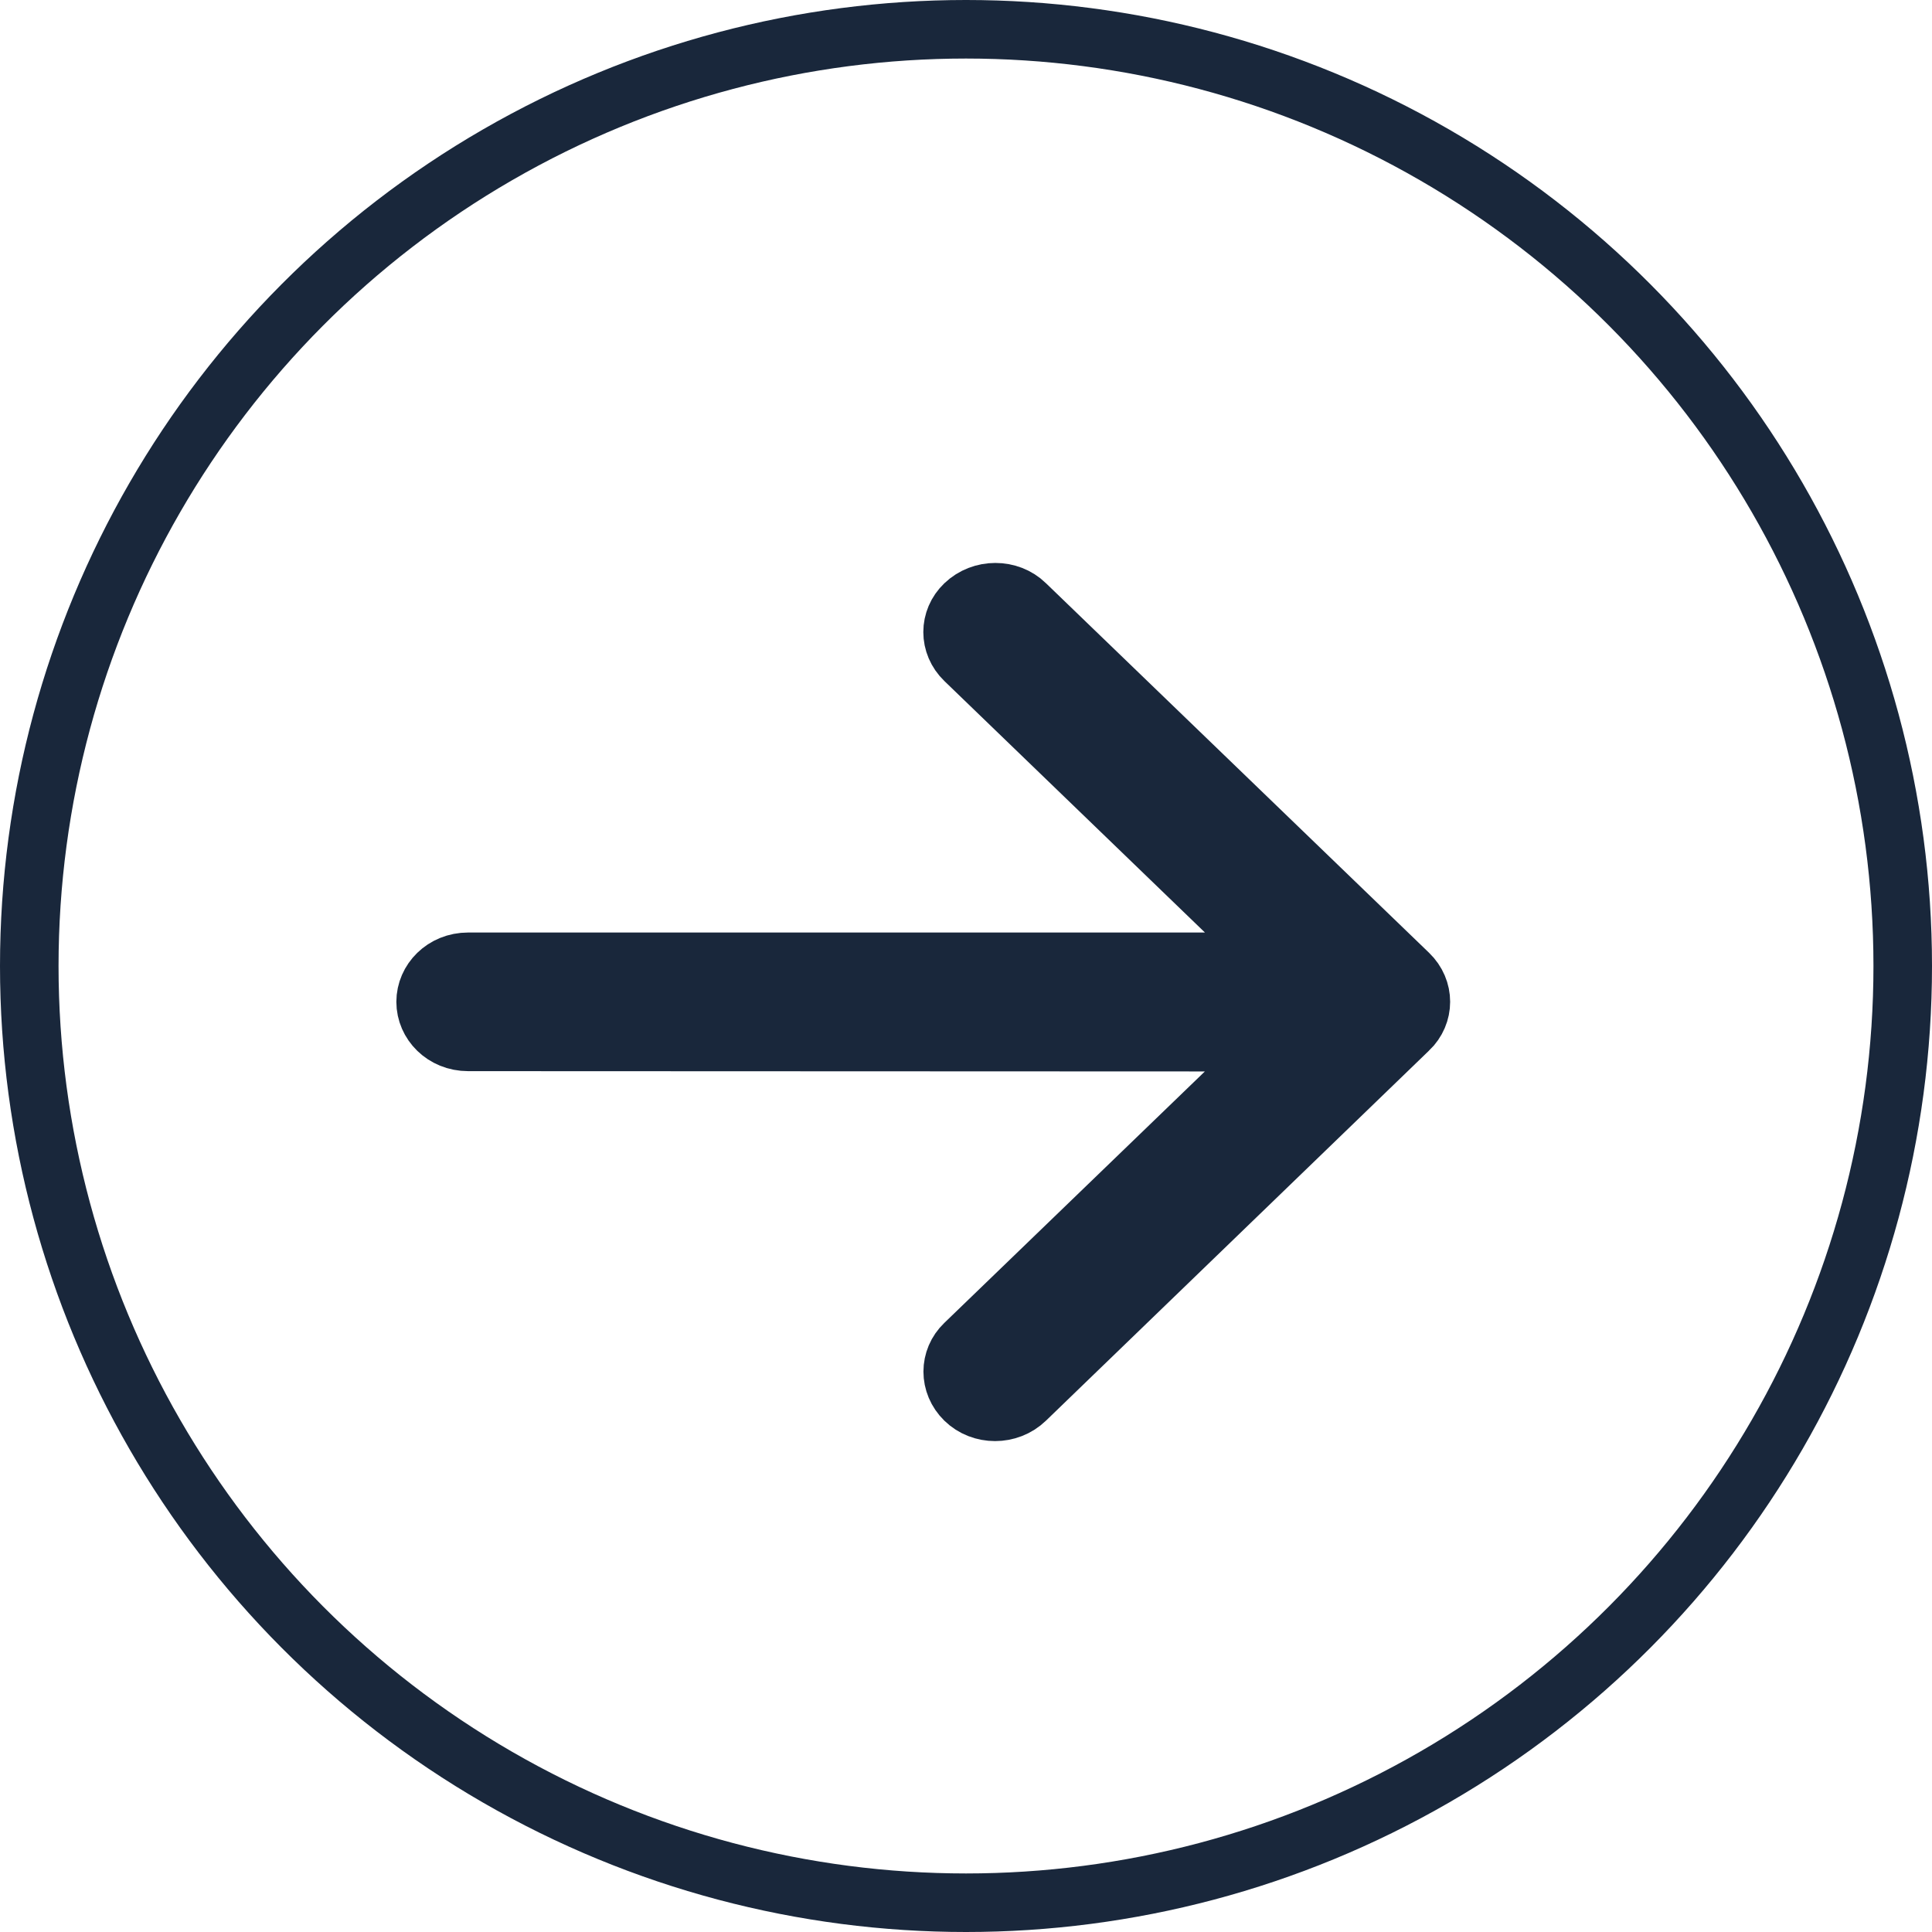
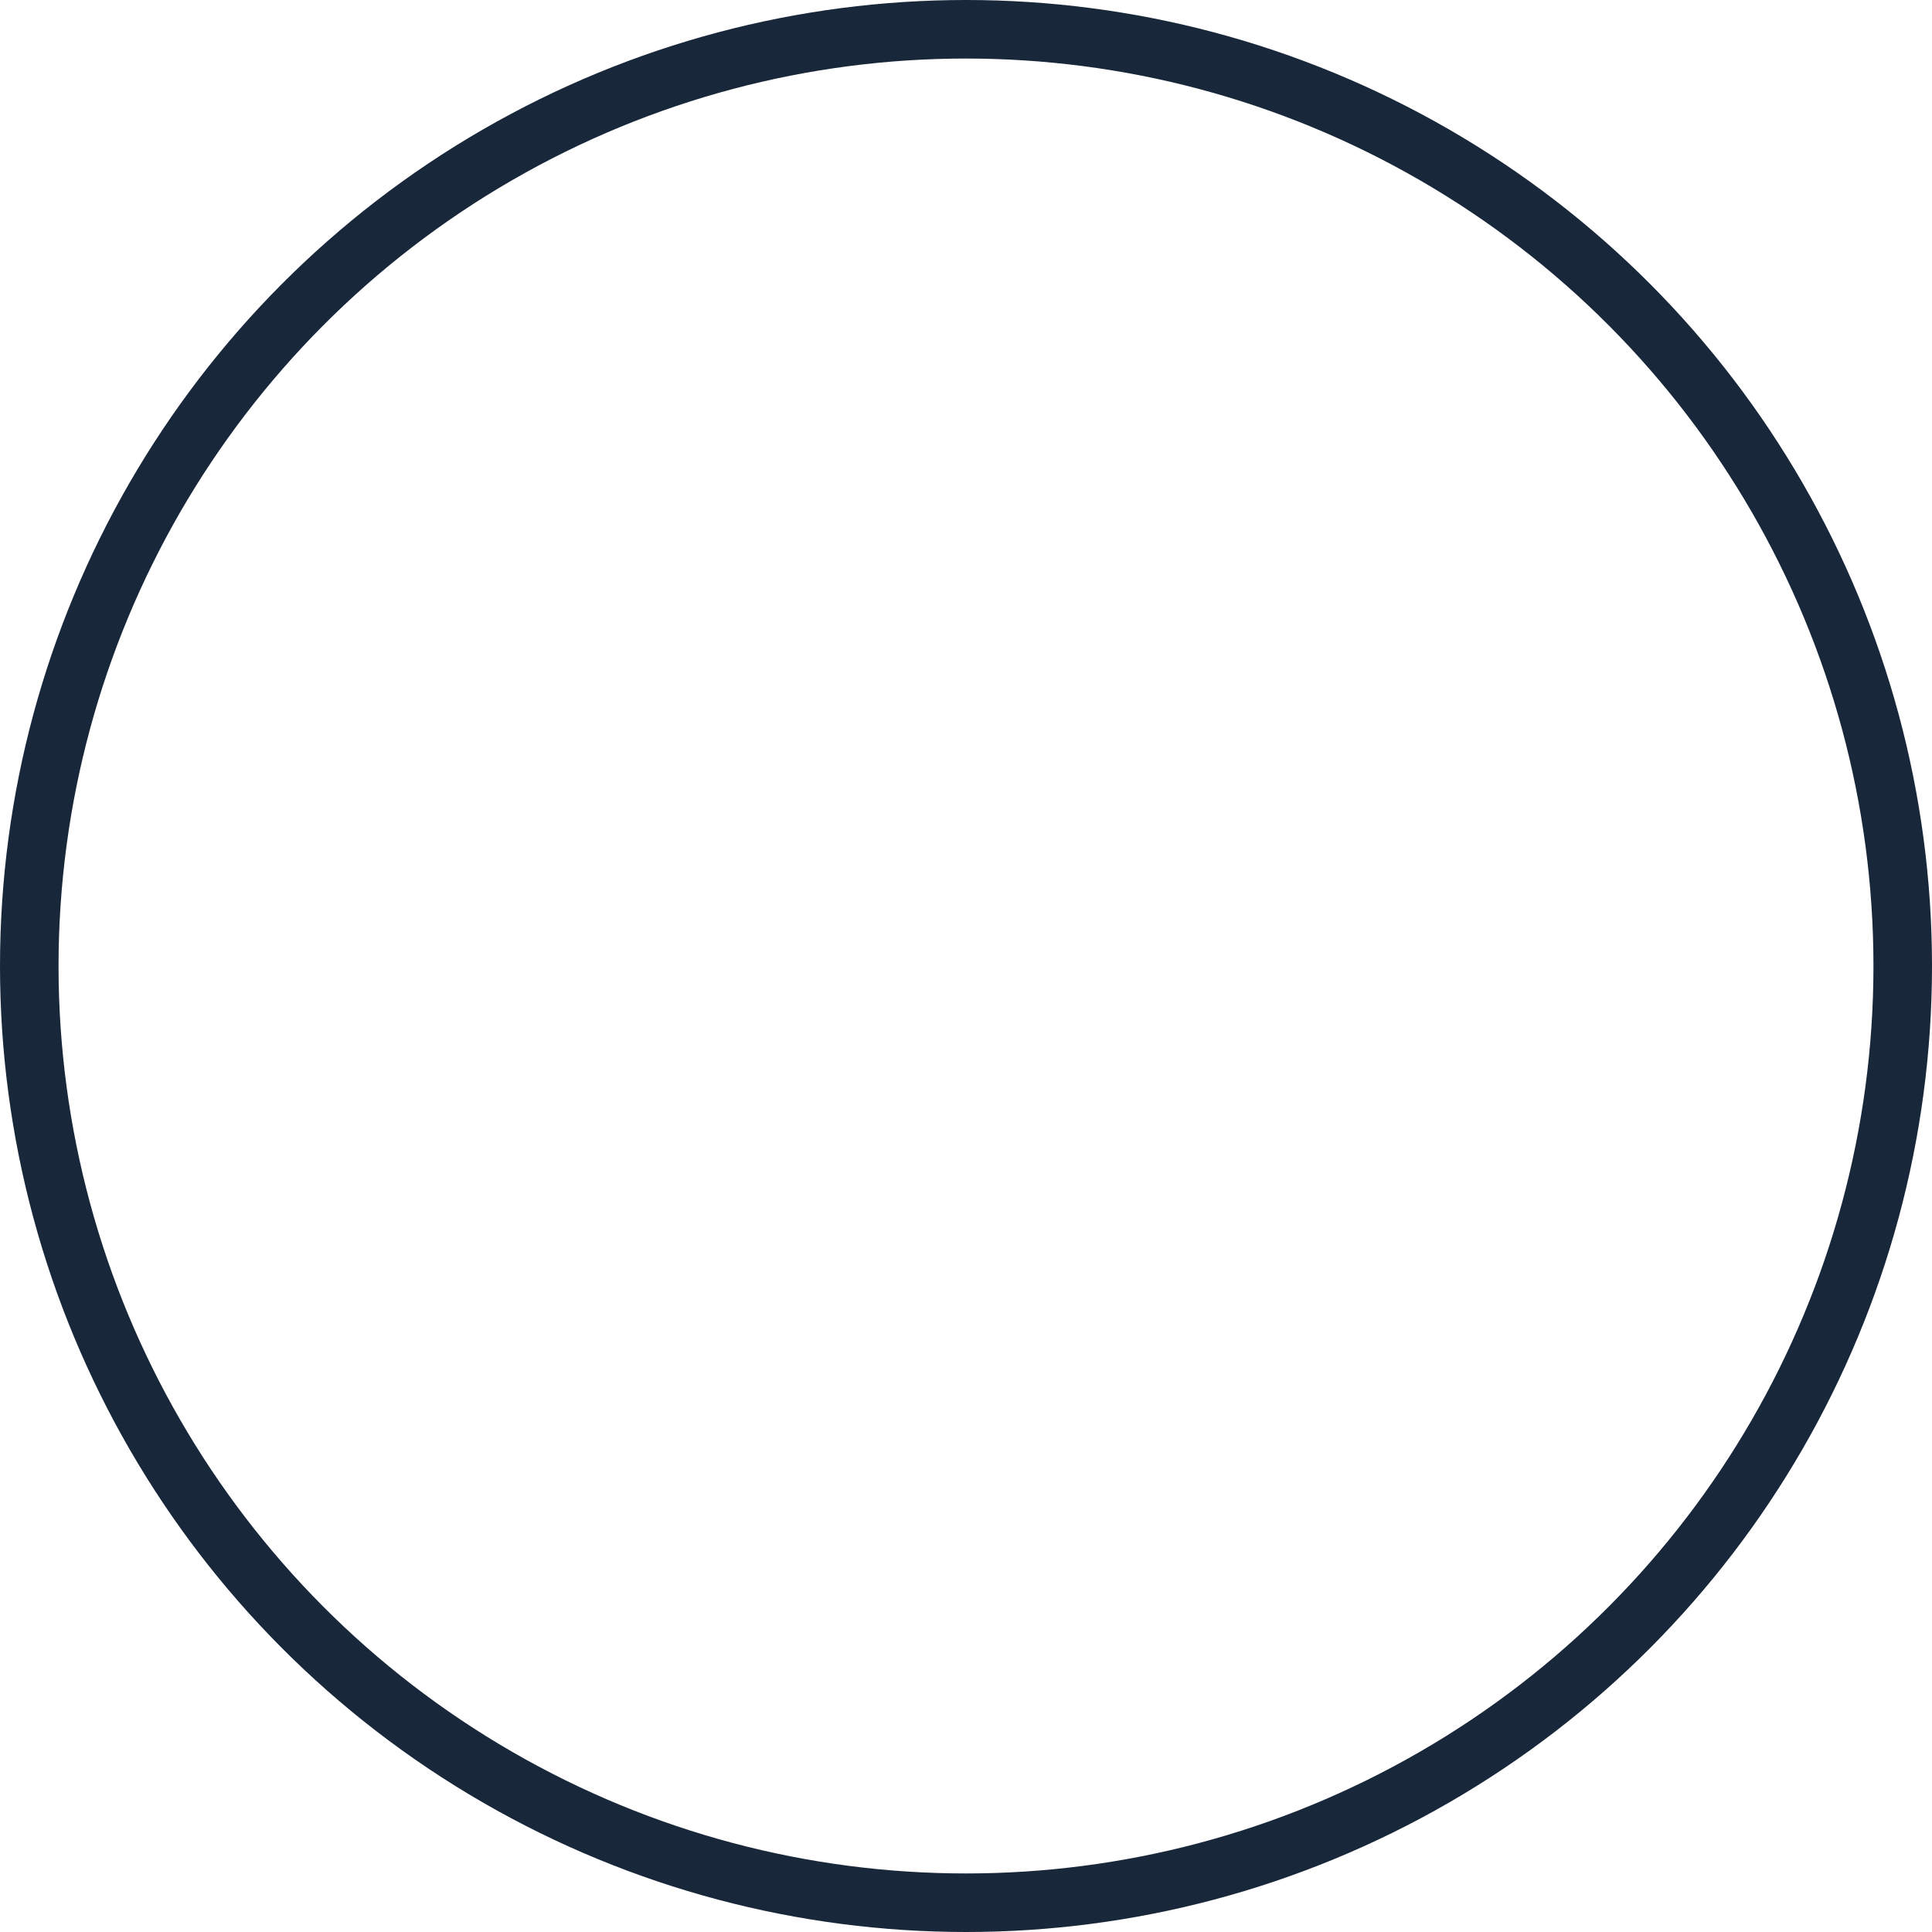
<svg xmlns="http://www.w3.org/2000/svg" width="33" height="33" viewBox="0 0 33 33" fill="none">
  <circle cx="16.5" cy="16.5" r="16" stroke="#19273B" />
-   <path d="M7.27 17.112C7.27 16.749 7.576 16.428 7.997 16.428L21.817 16.428L20.927 15.567L16.479 11.274C16.201 11.006 16.203 10.584 16.477 10.323C16.767 10.046 17.238 10.048 17.516 10.319L17.518 10.321L24.061 16.633C24.34 16.901 24.337 17.323 24.064 17.584L24.061 17.586L17.518 23.907C17.23 24.185 16.761 24.183 16.48 23.909C16.203 23.638 16.206 23.215 16.477 22.956L16.479 22.954L20.927 18.661L21.817 17.802L20.58 17.801L7.997 17.796C7.577 17.796 7.27 17.476 7.27 17.112Z" fill="#19273B" stroke="#19273B" />
</svg>